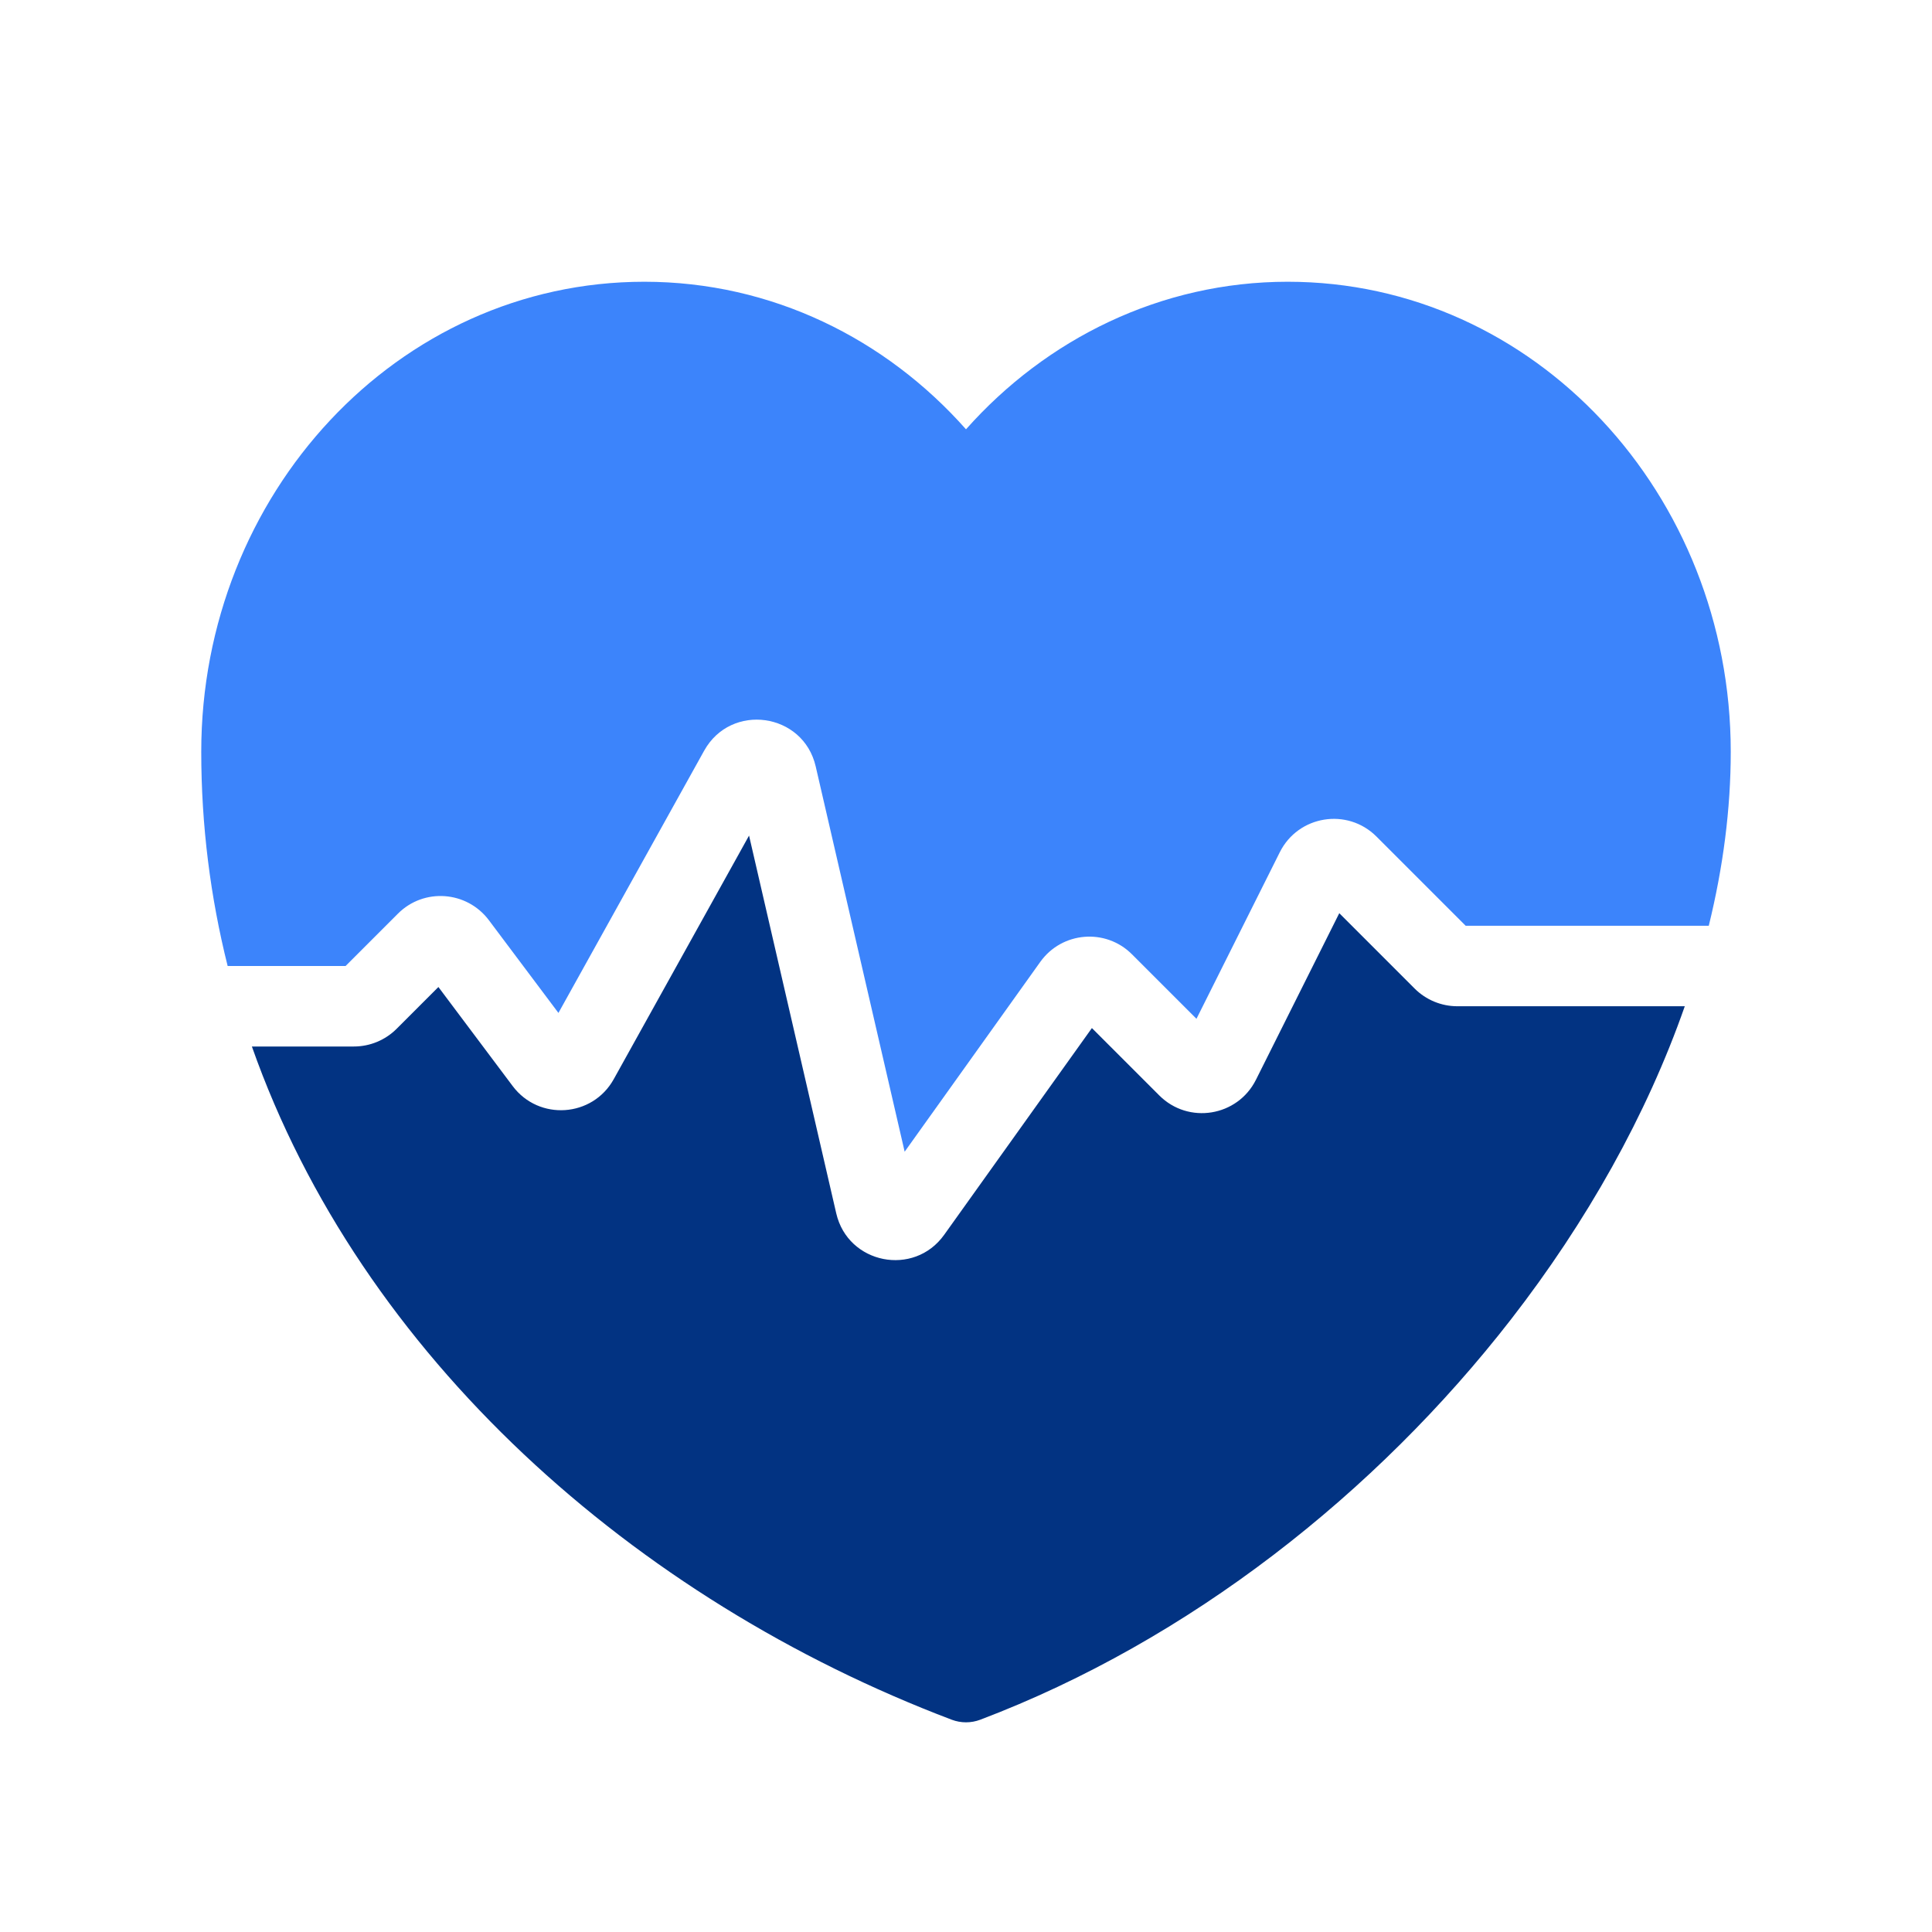
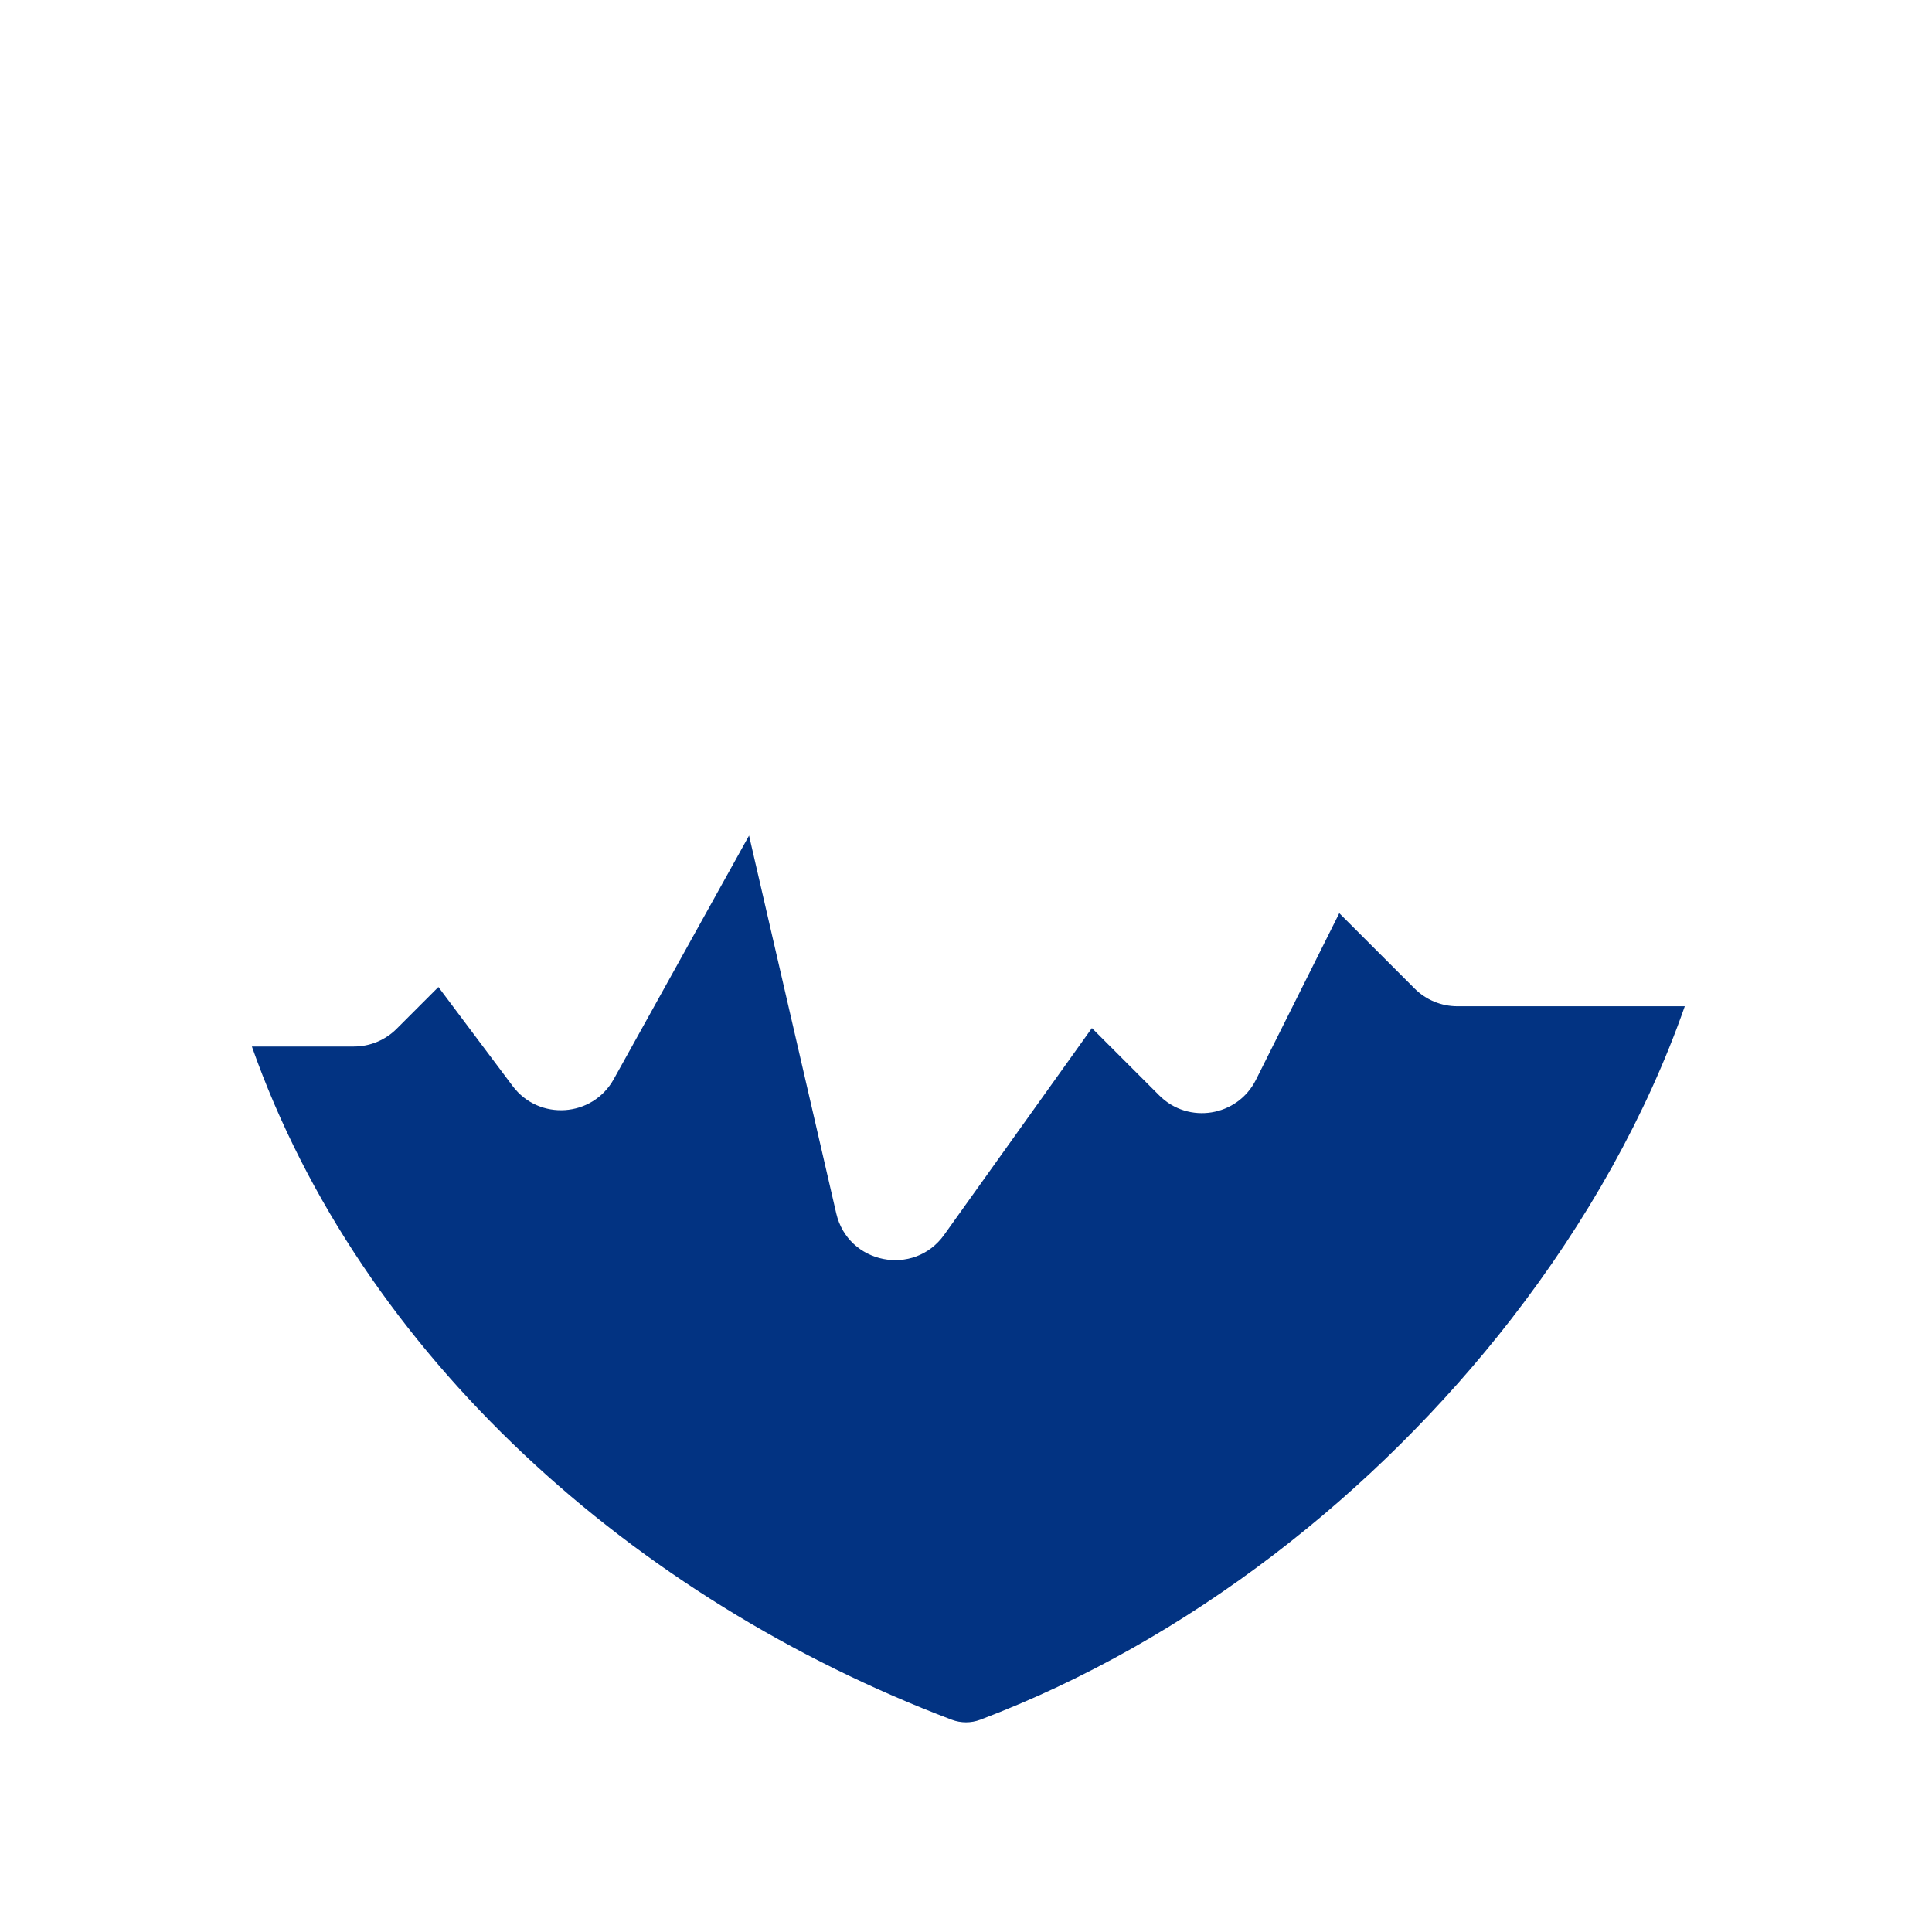
<svg xmlns="http://www.w3.org/2000/svg" width="24" height="24" viewBox="0 0 24 24" fill="none">
  <path d="M3.129 13C4.484 16.845 7.876 19.867 11.823 21.363C11.937 21.406 12.063 21.406 12.177 21.363C14.773 20.379 17.095 18.547 18.77 16.39C19.71 15.179 20.456 13.852 20.929 12.5H18.104C17.905 12.5 17.714 12.421 17.573 12.28L16.637 11.344L15.602 13.413C15.373 13.871 14.763 13.97 14.401 13.608L13.564 12.771L11.729 15.339C11.354 15.865 10.533 15.702 10.388 15.072L9.305 10.38L7.624 13.406C7.36 13.881 6.695 13.926 6.369 13.492L5.446 12.261L4.927 12.78C4.786 12.921 4.595 13 4.396 13H3.129Z" fill="#023382" />
-   <path d="M2.5 9.339C2.5 6.142 4.935 3.5 8.004 3.5C9.588 3.5 11.005 4.21 12 5.333C12.997 4.21 14.42 3.5 15.996 3.5C19.065 3.5 21.5 6.142 21.5 9.339C21.5 10.051 21.405 10.776 21.227 11.5H18.207L17.099 10.392C16.737 10.03 16.127 10.129 15.898 10.587L14.863 12.656L14.062 11.855C13.735 11.527 13.191 11.572 12.922 11.95L11.238 14.307L10.133 9.521C9.979 8.852 9.081 8.725 8.747 9.326L6.937 12.583L6.073 11.431C5.799 11.066 5.265 11.027 4.943 11.35L4.293 12H2.828C2.614 11.146 2.5 10.256 2.5 9.339Z" fill="#3C84FB" />
</svg>